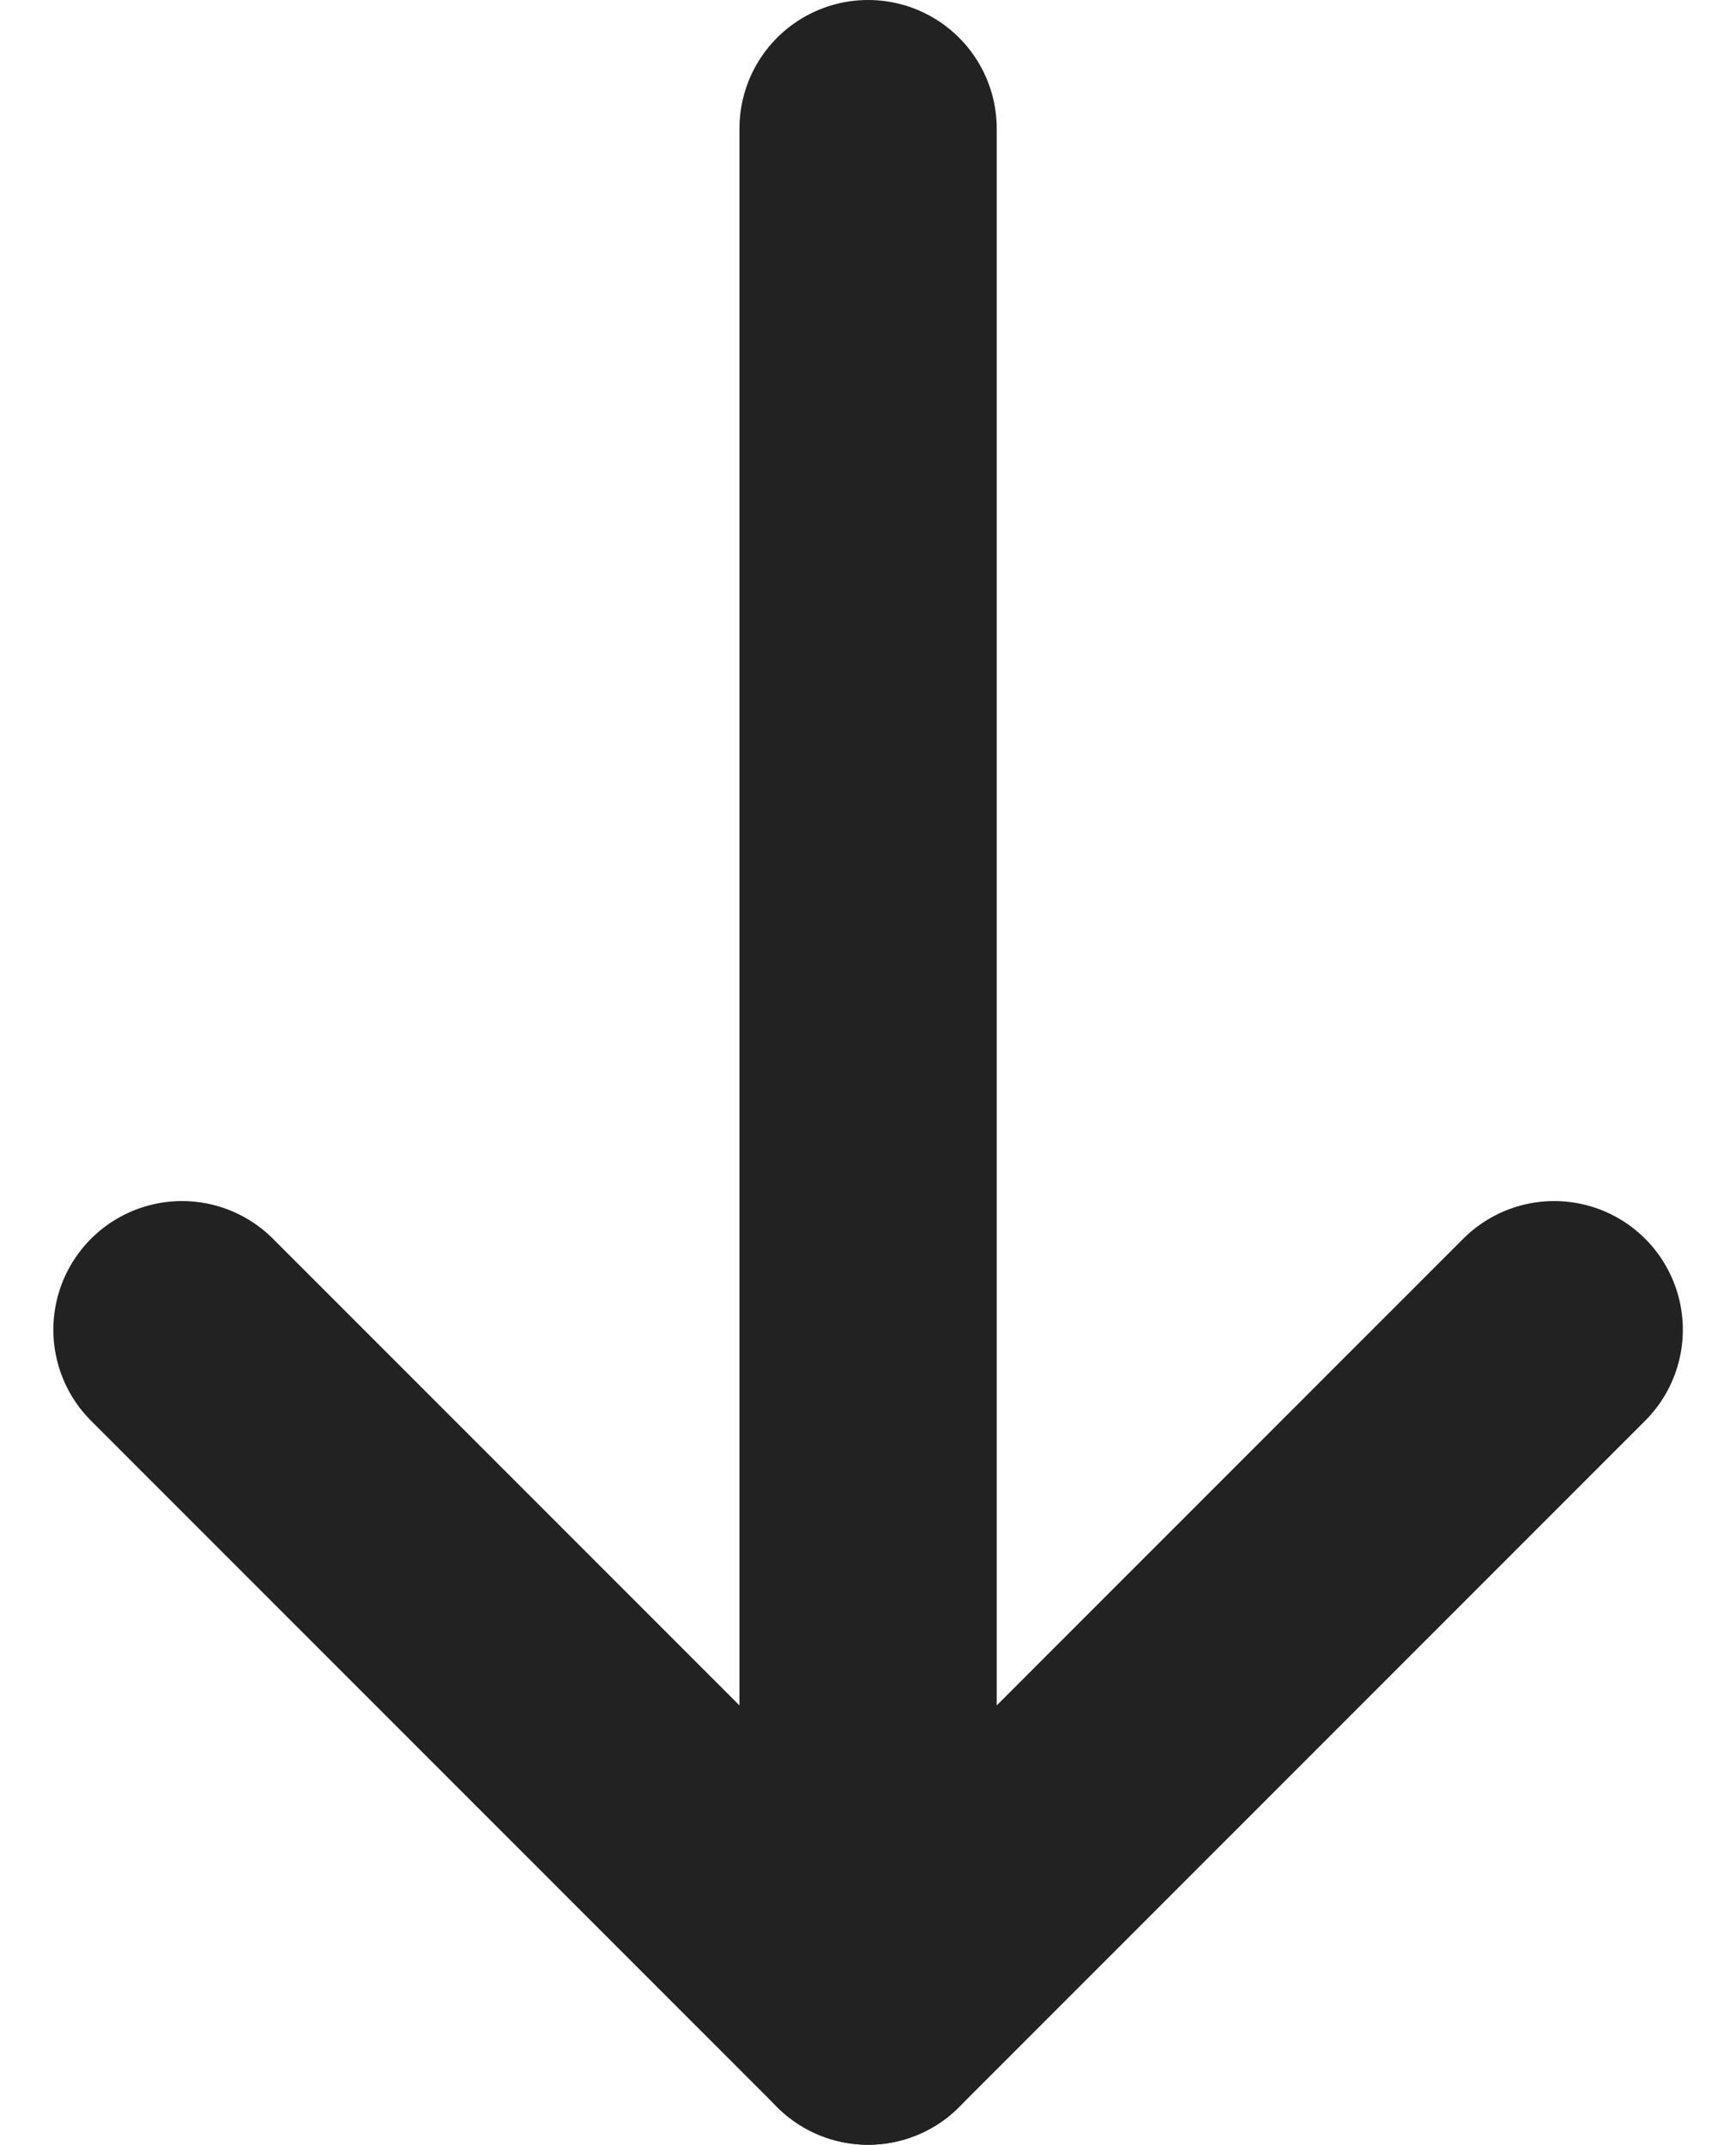
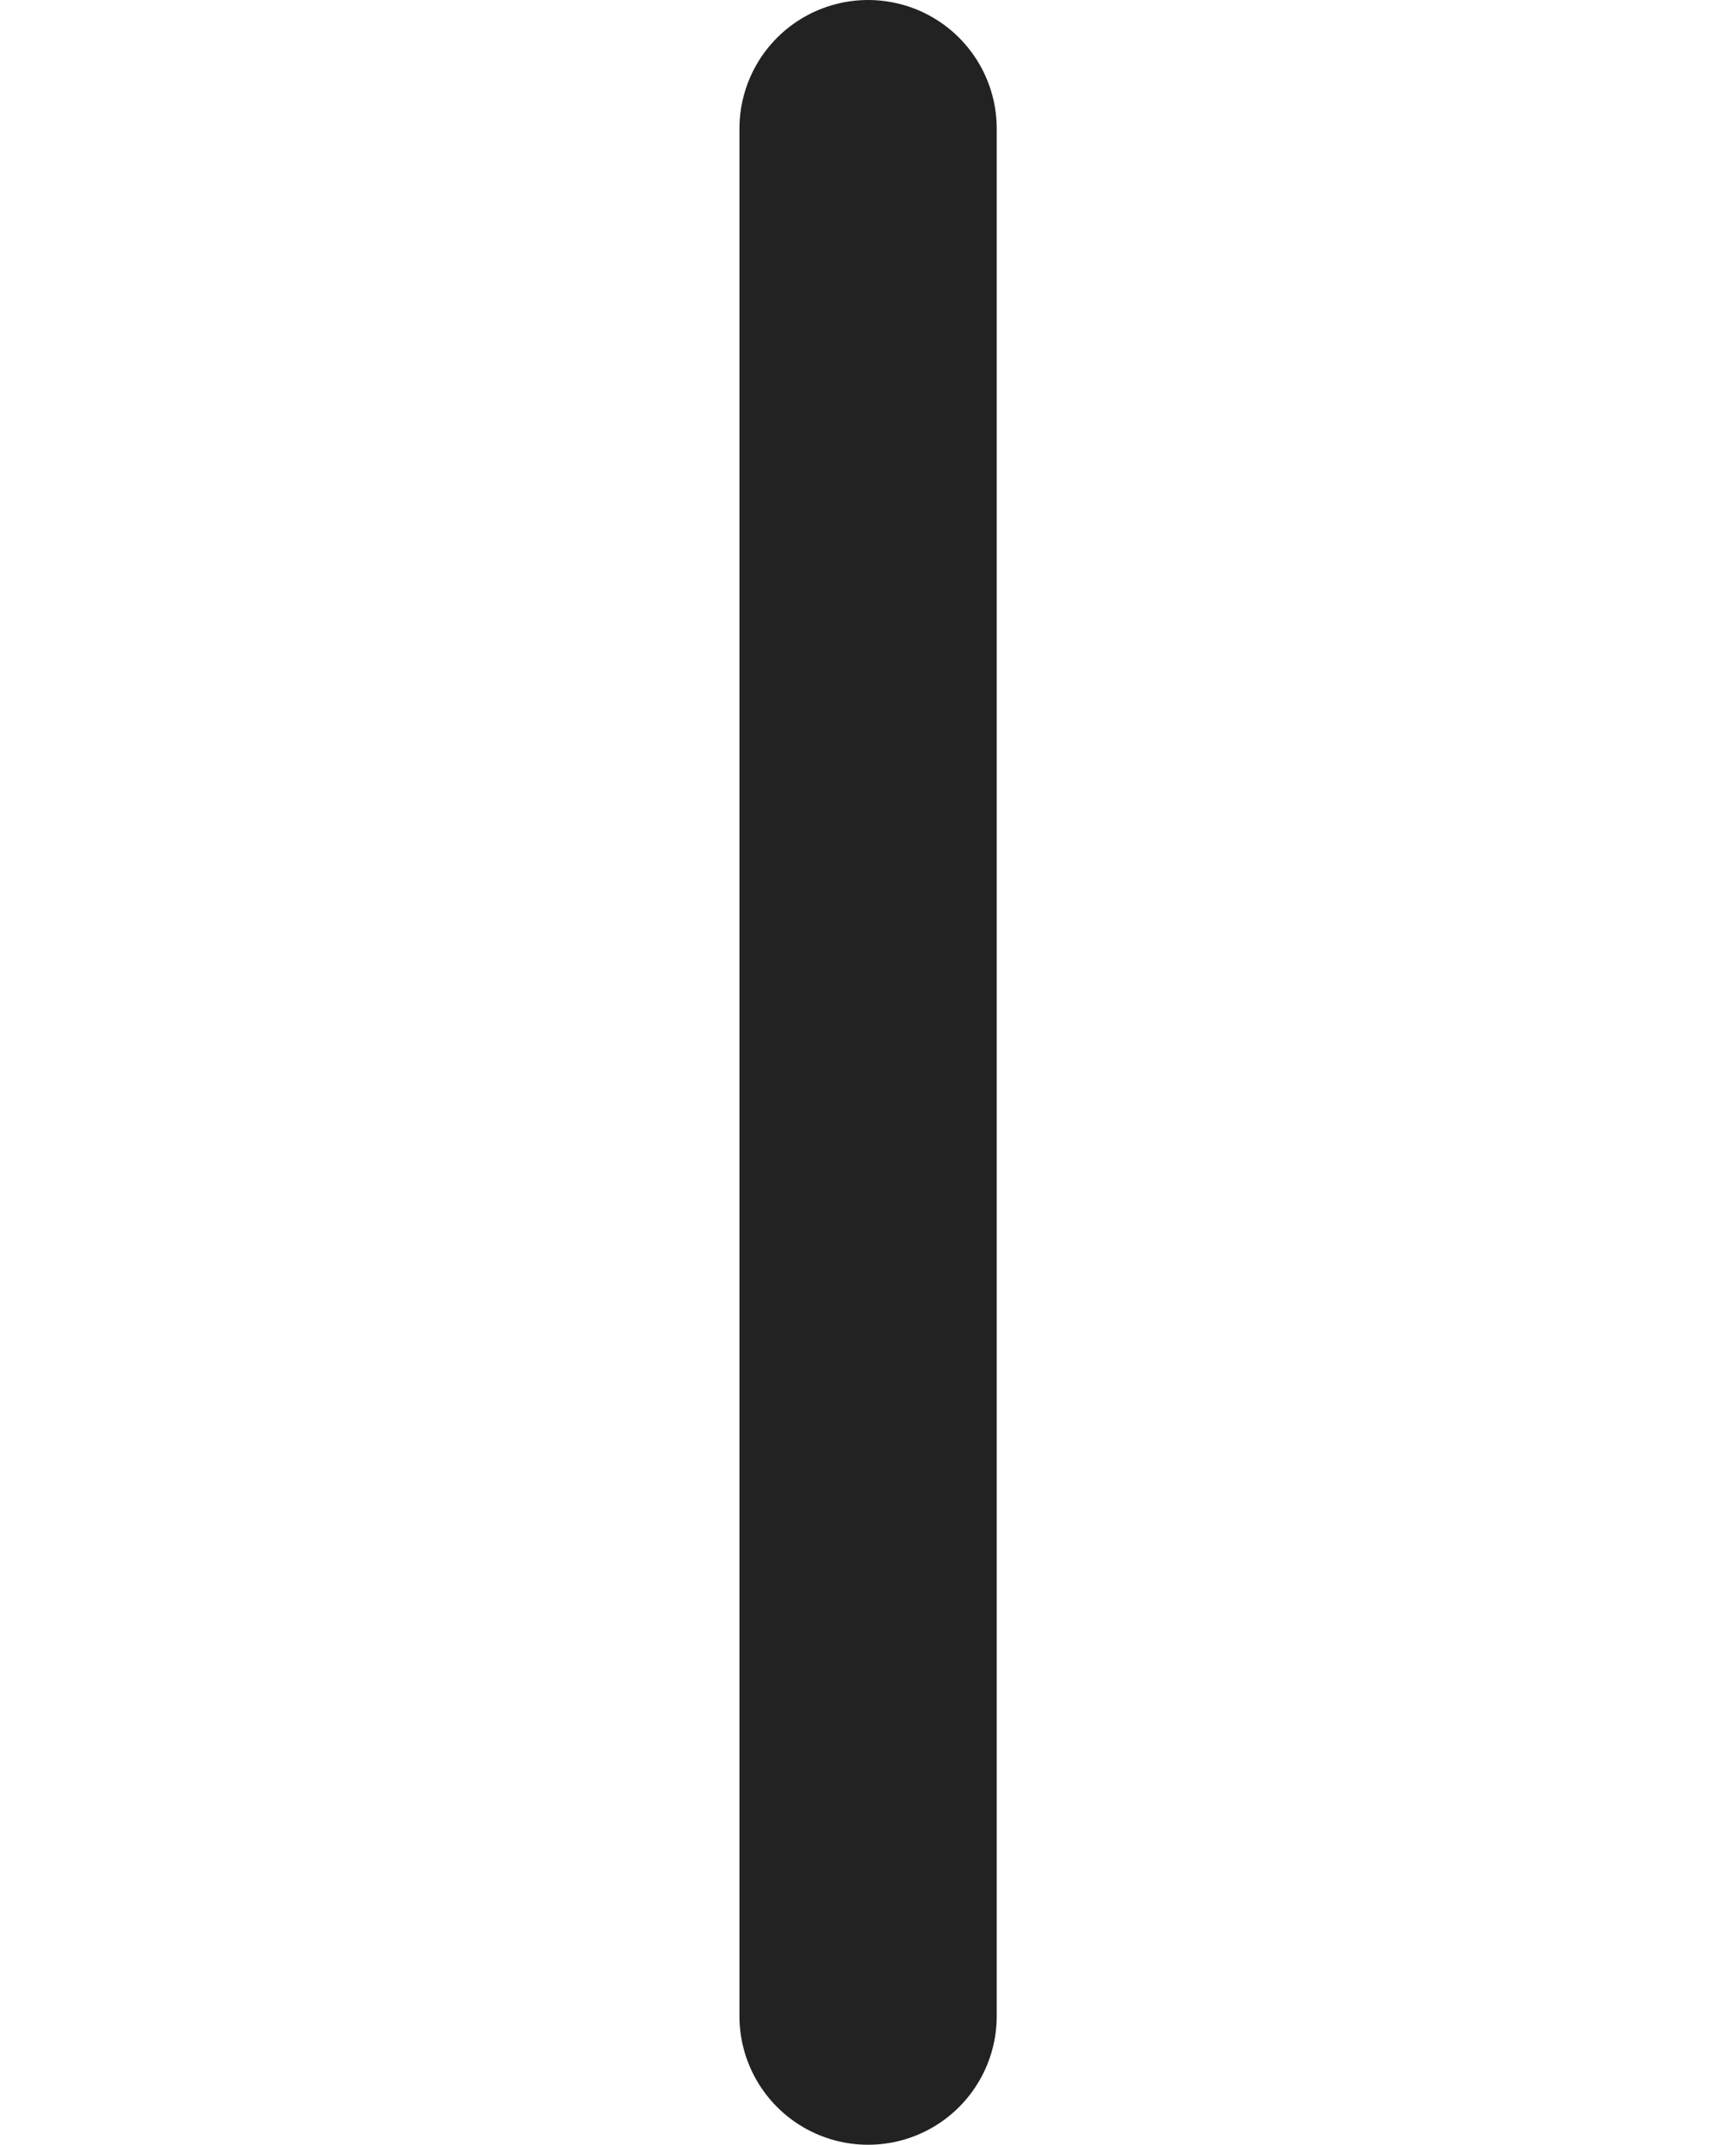
<svg xmlns="http://www.w3.org/2000/svg" width="10.121" height="12.5" viewBox="0 0 10.121 12.5">
  <g id="Group_239" data-name="Group 239" transform="translate(-180.439 -809.75)">
-     <path id="Path_9" data-name="Path 9" d="M0,0,4,4,0,8" transform="translate(189.5 817.5) rotate(90)" fill="none" stroke="#222" stroke-linecap="round" stroke-linejoin="round" stroke-width="1.5" />
    <line id="Line_1" data-name="Line 1" y1="11" transform="translate(185.5 810.5)" fill="none" stroke="#222" stroke-linecap="round" stroke-width="1.5" />
  </g>
</svg>